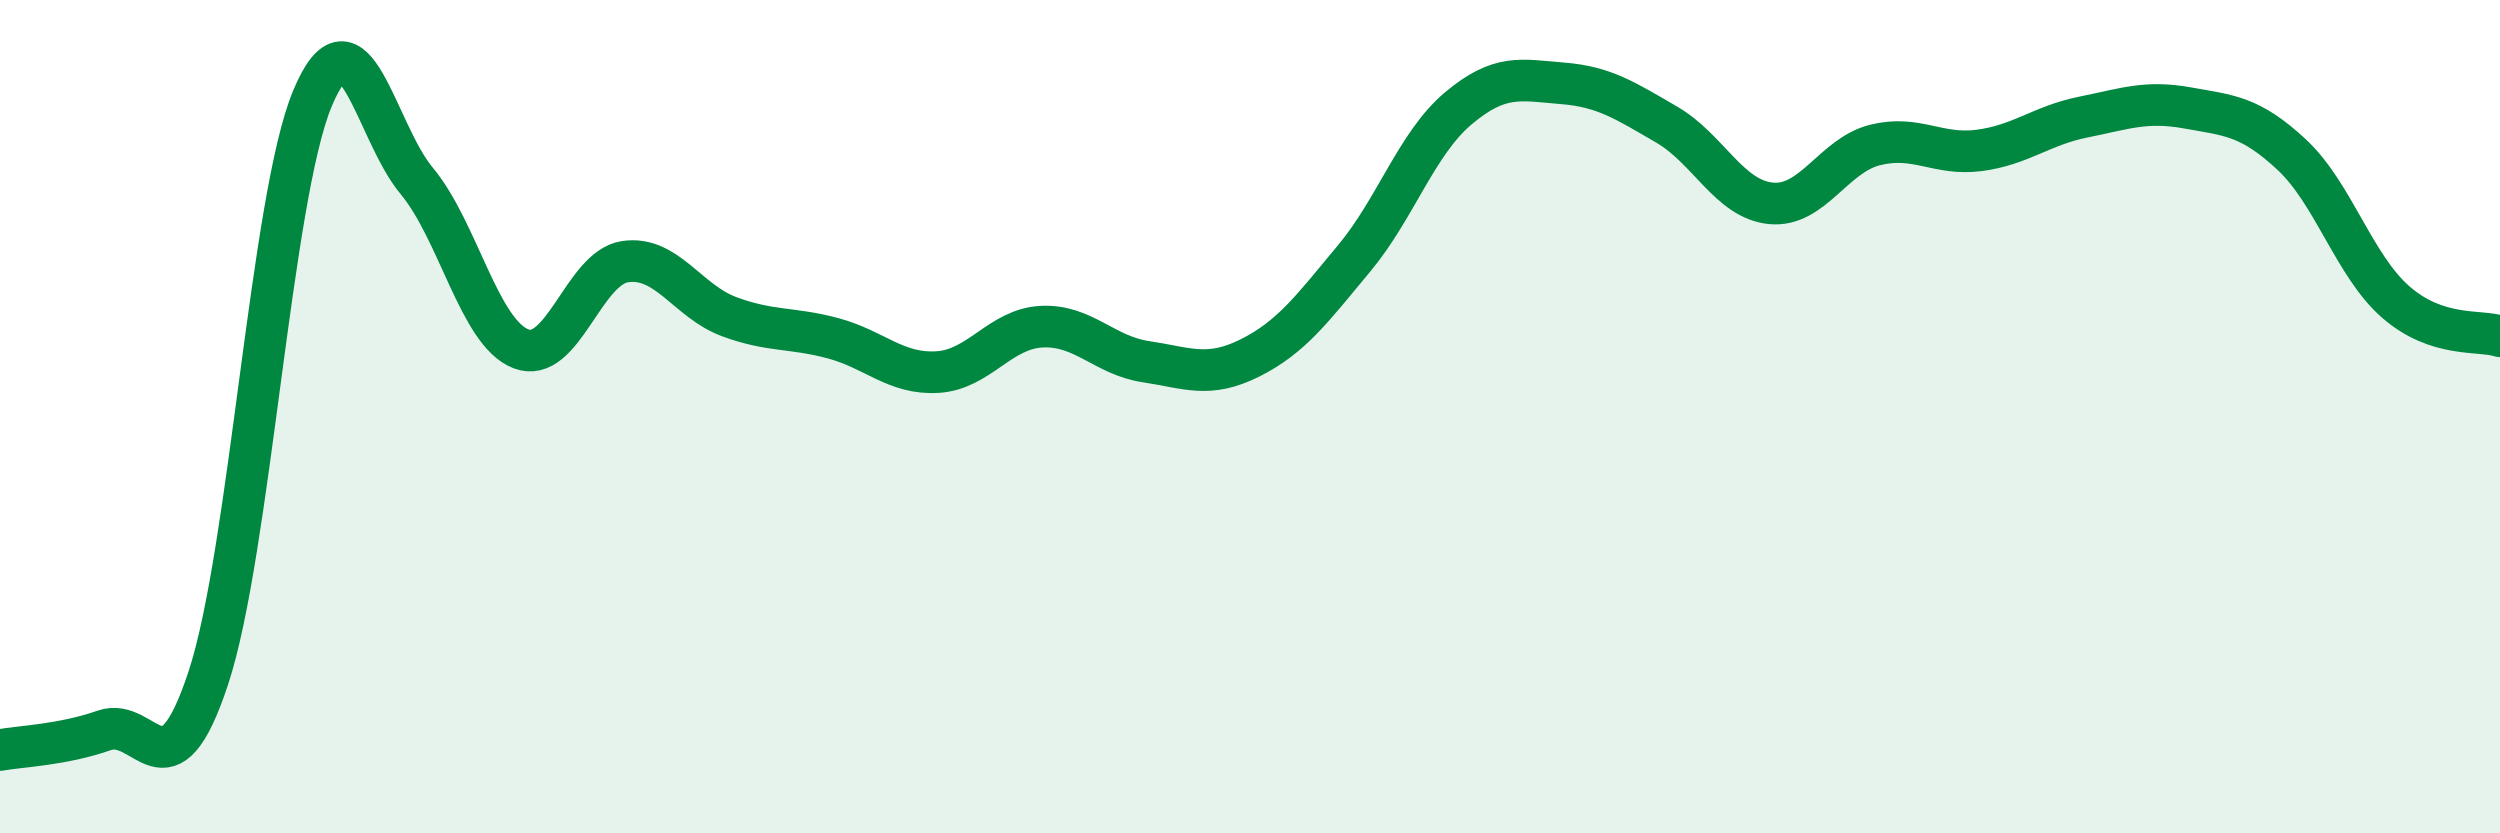
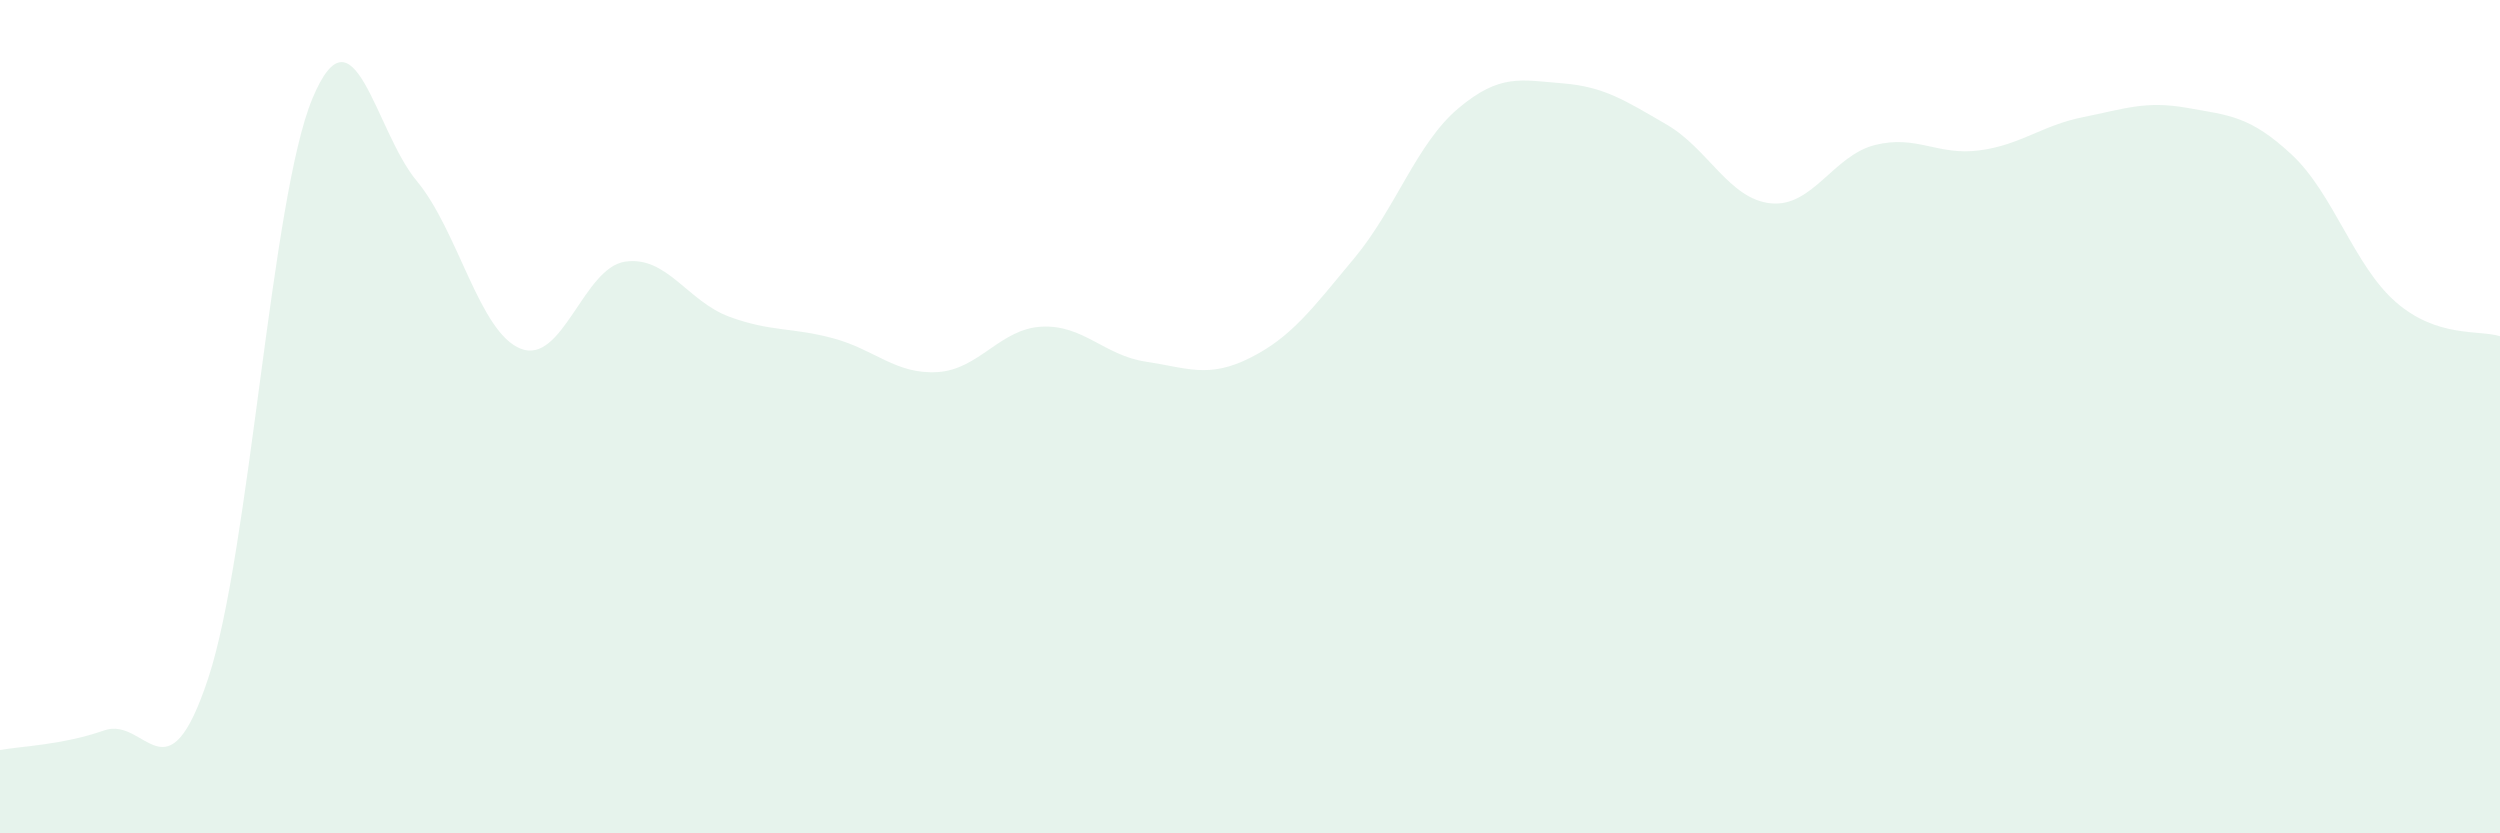
<svg xmlns="http://www.w3.org/2000/svg" width="60" height="20" viewBox="0 0 60 20">
  <path d="M 0,18 C 0.5,17.91 1.5,17.88 2.5,17.53 C 3.5,17.18 4,19.3 5,16.27 C 6,13.24 6.5,4.75 7.5,2.36 C 8.5,-0.03 9,3.14 10,4.34 C 11,5.54 11.5,7.98 12.5,8.37 C 13.5,8.76 14,6.43 15,6.28 C 16,6.13 16.5,7.23 17.5,7.6 C 18.5,7.97 19,7.85 20,8.12 C 21,8.39 21.5,8.99 22.5,8.93 C 23.5,8.87 24,7.89 25,7.84 C 26,7.79 26.5,8.53 27.5,8.68 C 28.5,8.83 29,9.09 30,8.59 C 31,8.09 31.5,7.4 32.5,6.2 C 33.5,5 34,3.44 35,2.6 C 36,1.76 36.5,1.92 37.5,2 C 38.5,2.08 39,2.41 40,2.99 C 41,3.57 41.5,4.78 42.5,4.88 C 43.5,4.98 44,3.73 45,3.48 C 46,3.23 46.5,3.74 47.5,3.61 C 48.5,3.48 49,3.01 50,2.81 C 51,2.61 51.5,2.41 52.5,2.59 C 53.5,2.77 54,2.78 55,3.71 C 56,4.64 56.5,6.38 57.5,7.25 C 58.5,8.12 59.5,7.91 60,8.07L60 20L0 20Z" fill="#008740" opacity="0.1" stroke-linecap="round" stroke-linejoin="round" />
-   <path d="M 0,18 C 0.5,17.91 1.5,17.88 2.5,17.53 C 3.5,17.18 4,19.3 5,16.27 C 6,13.24 6.5,4.75 7.5,2.36 C 8.5,-0.03 9,3.14 10,4.34 C 11,5.54 11.5,7.98 12.5,8.37 C 13.5,8.76 14,6.43 15,6.28 C 16,6.13 16.5,7.23 17.5,7.6 C 18.5,7.97 19,7.85 20,8.12 C 21,8.39 21.5,8.99 22.5,8.93 C 23.5,8.87 24,7.89 25,7.84 C 26,7.79 26.5,8.53 27.5,8.68 C 28.5,8.83 29,9.09 30,8.59 C 31,8.09 31.5,7.4 32.5,6.2 C 33.5,5 34,3.44 35,2.6 C 36,1.76 36.5,1.92 37.5,2 C 38.5,2.08 39,2.41 40,2.99 C 41,3.57 41.5,4.78 42.5,4.88 C 43.5,4.98 44,3.73 45,3.48 C 46,3.23 46.5,3.74 47.5,3.61 C 48.5,3.48 49,3.01 50,2.81 C 51,2.61 51.5,2.41 52.5,2.59 C 53.5,2.77 54,2.78 55,3.71 C 56,4.64 56.5,6.38 57.5,7.25 C 58.5,8.12 59.5,7.91 60,8.07" stroke="#008740" stroke-width="1" fill="none" stroke-linecap="round" stroke-linejoin="round" />
</svg>